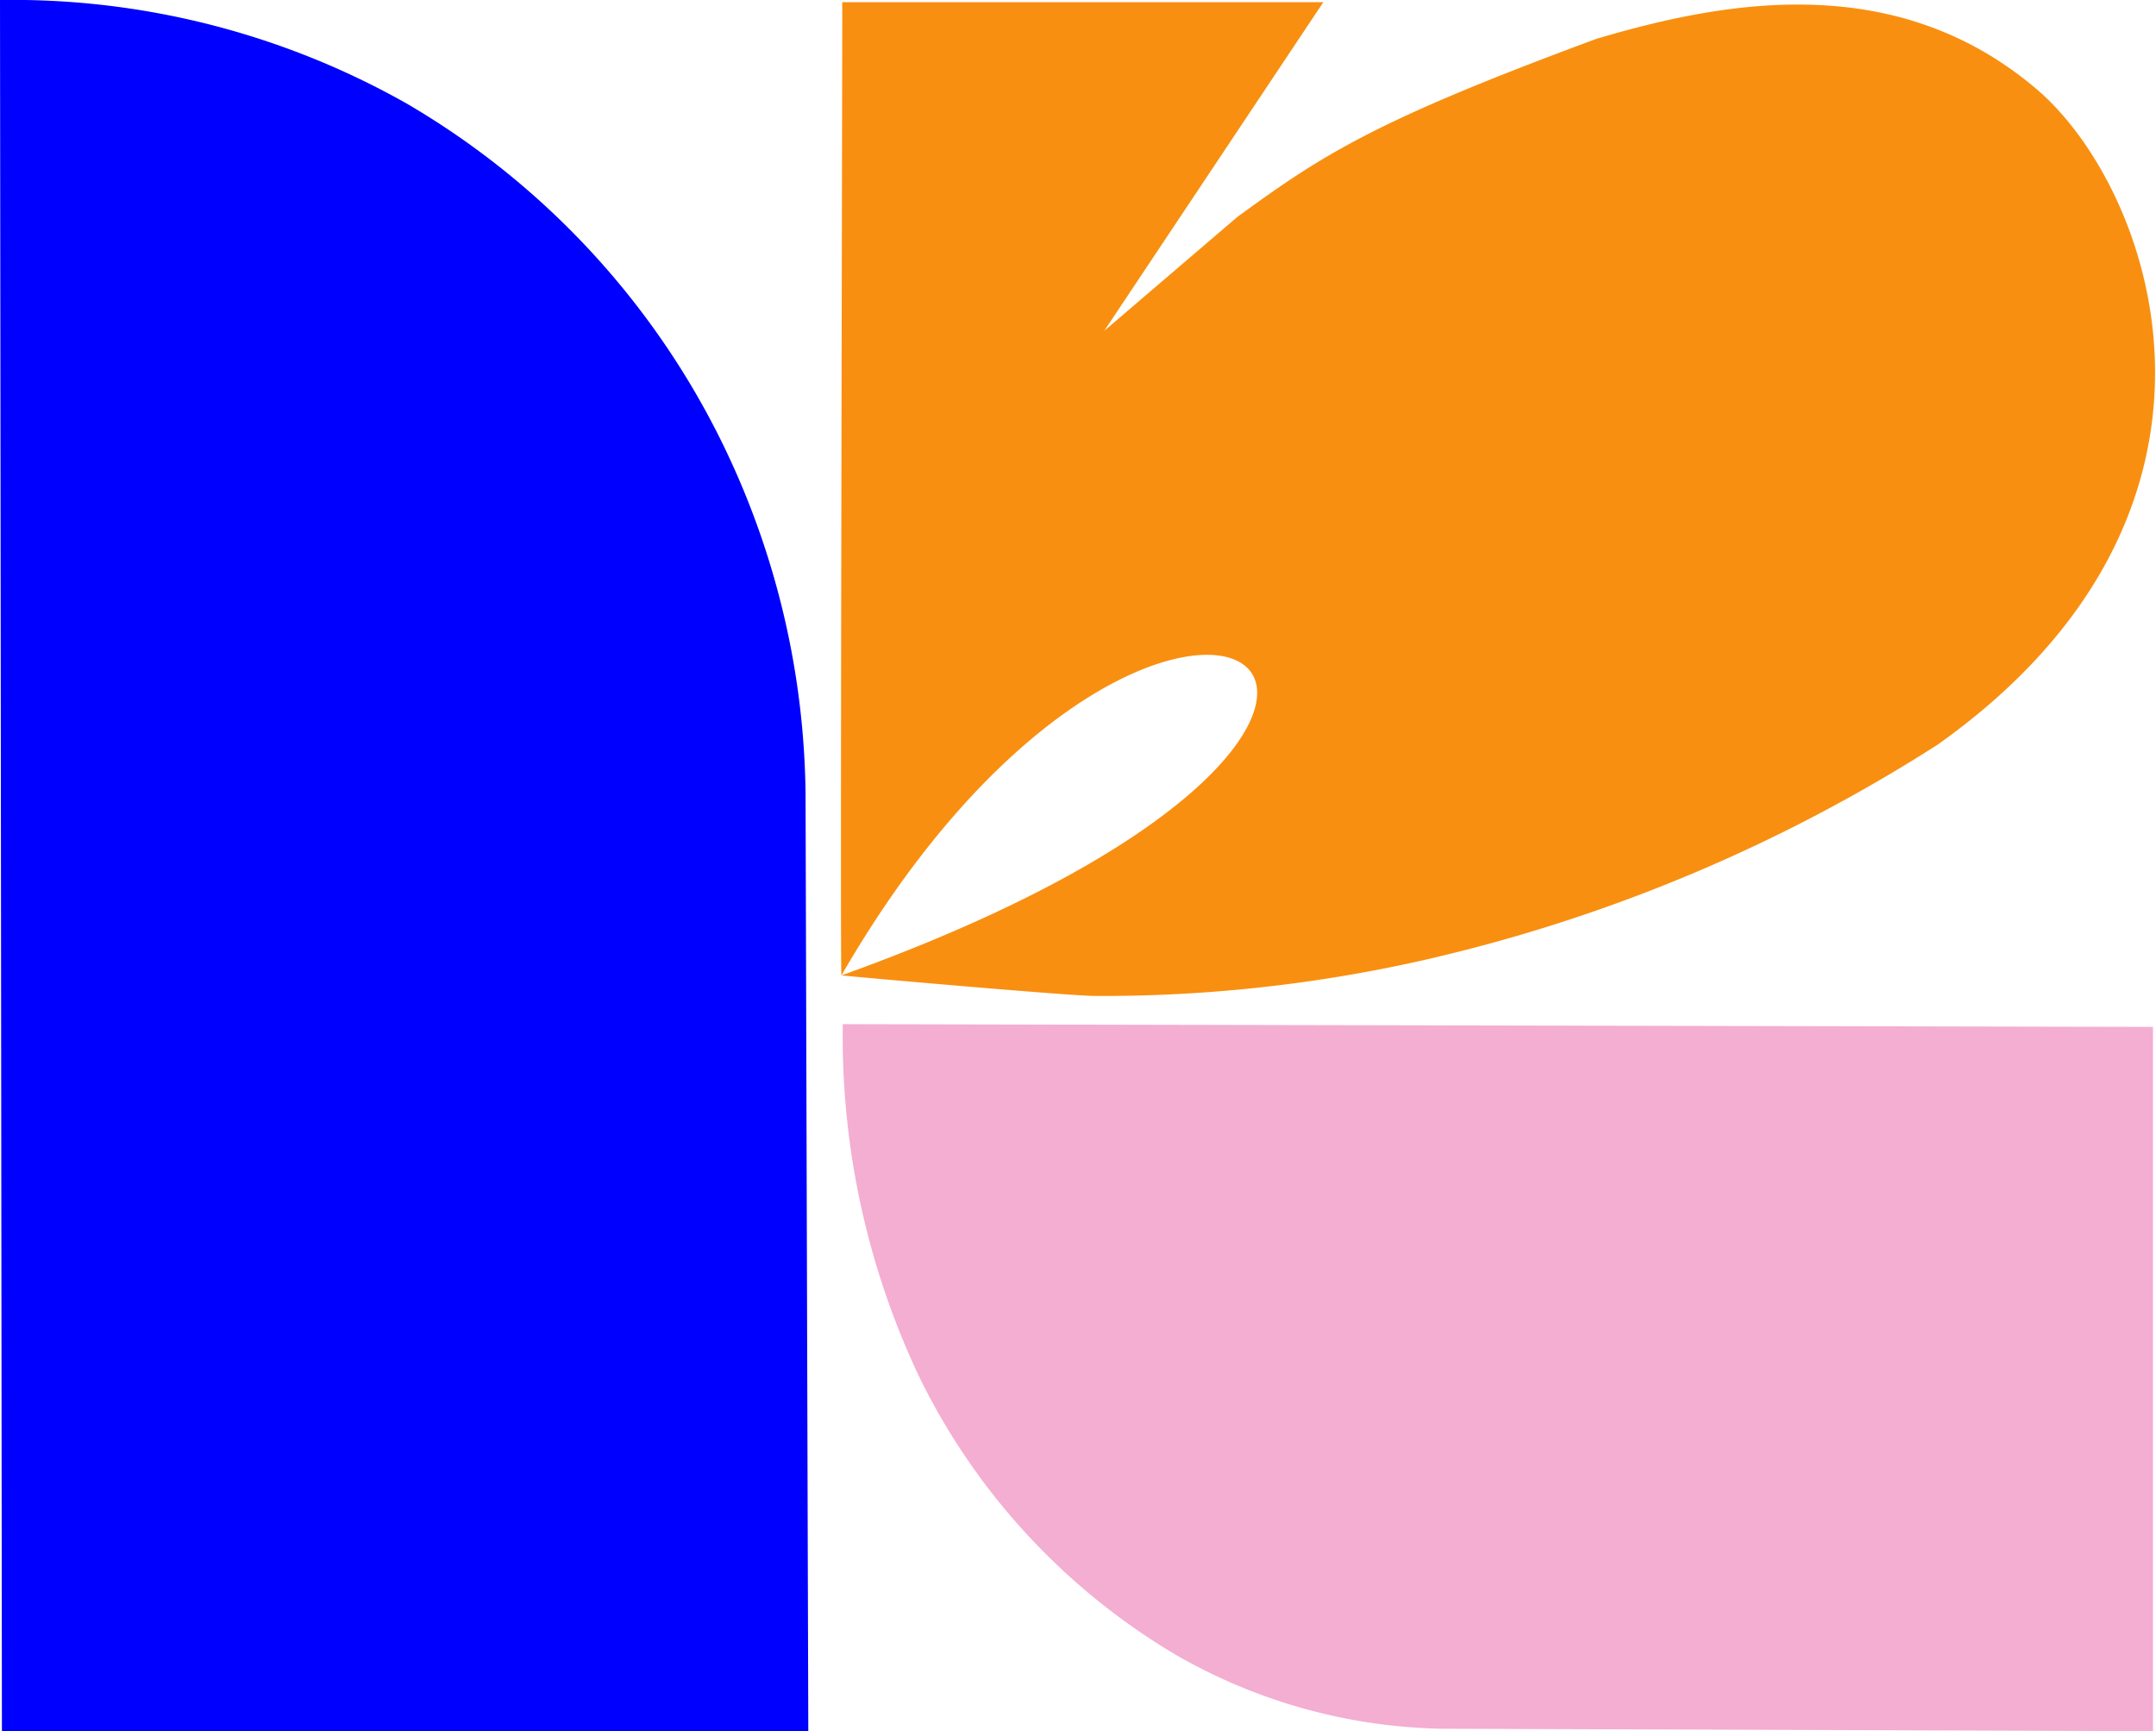
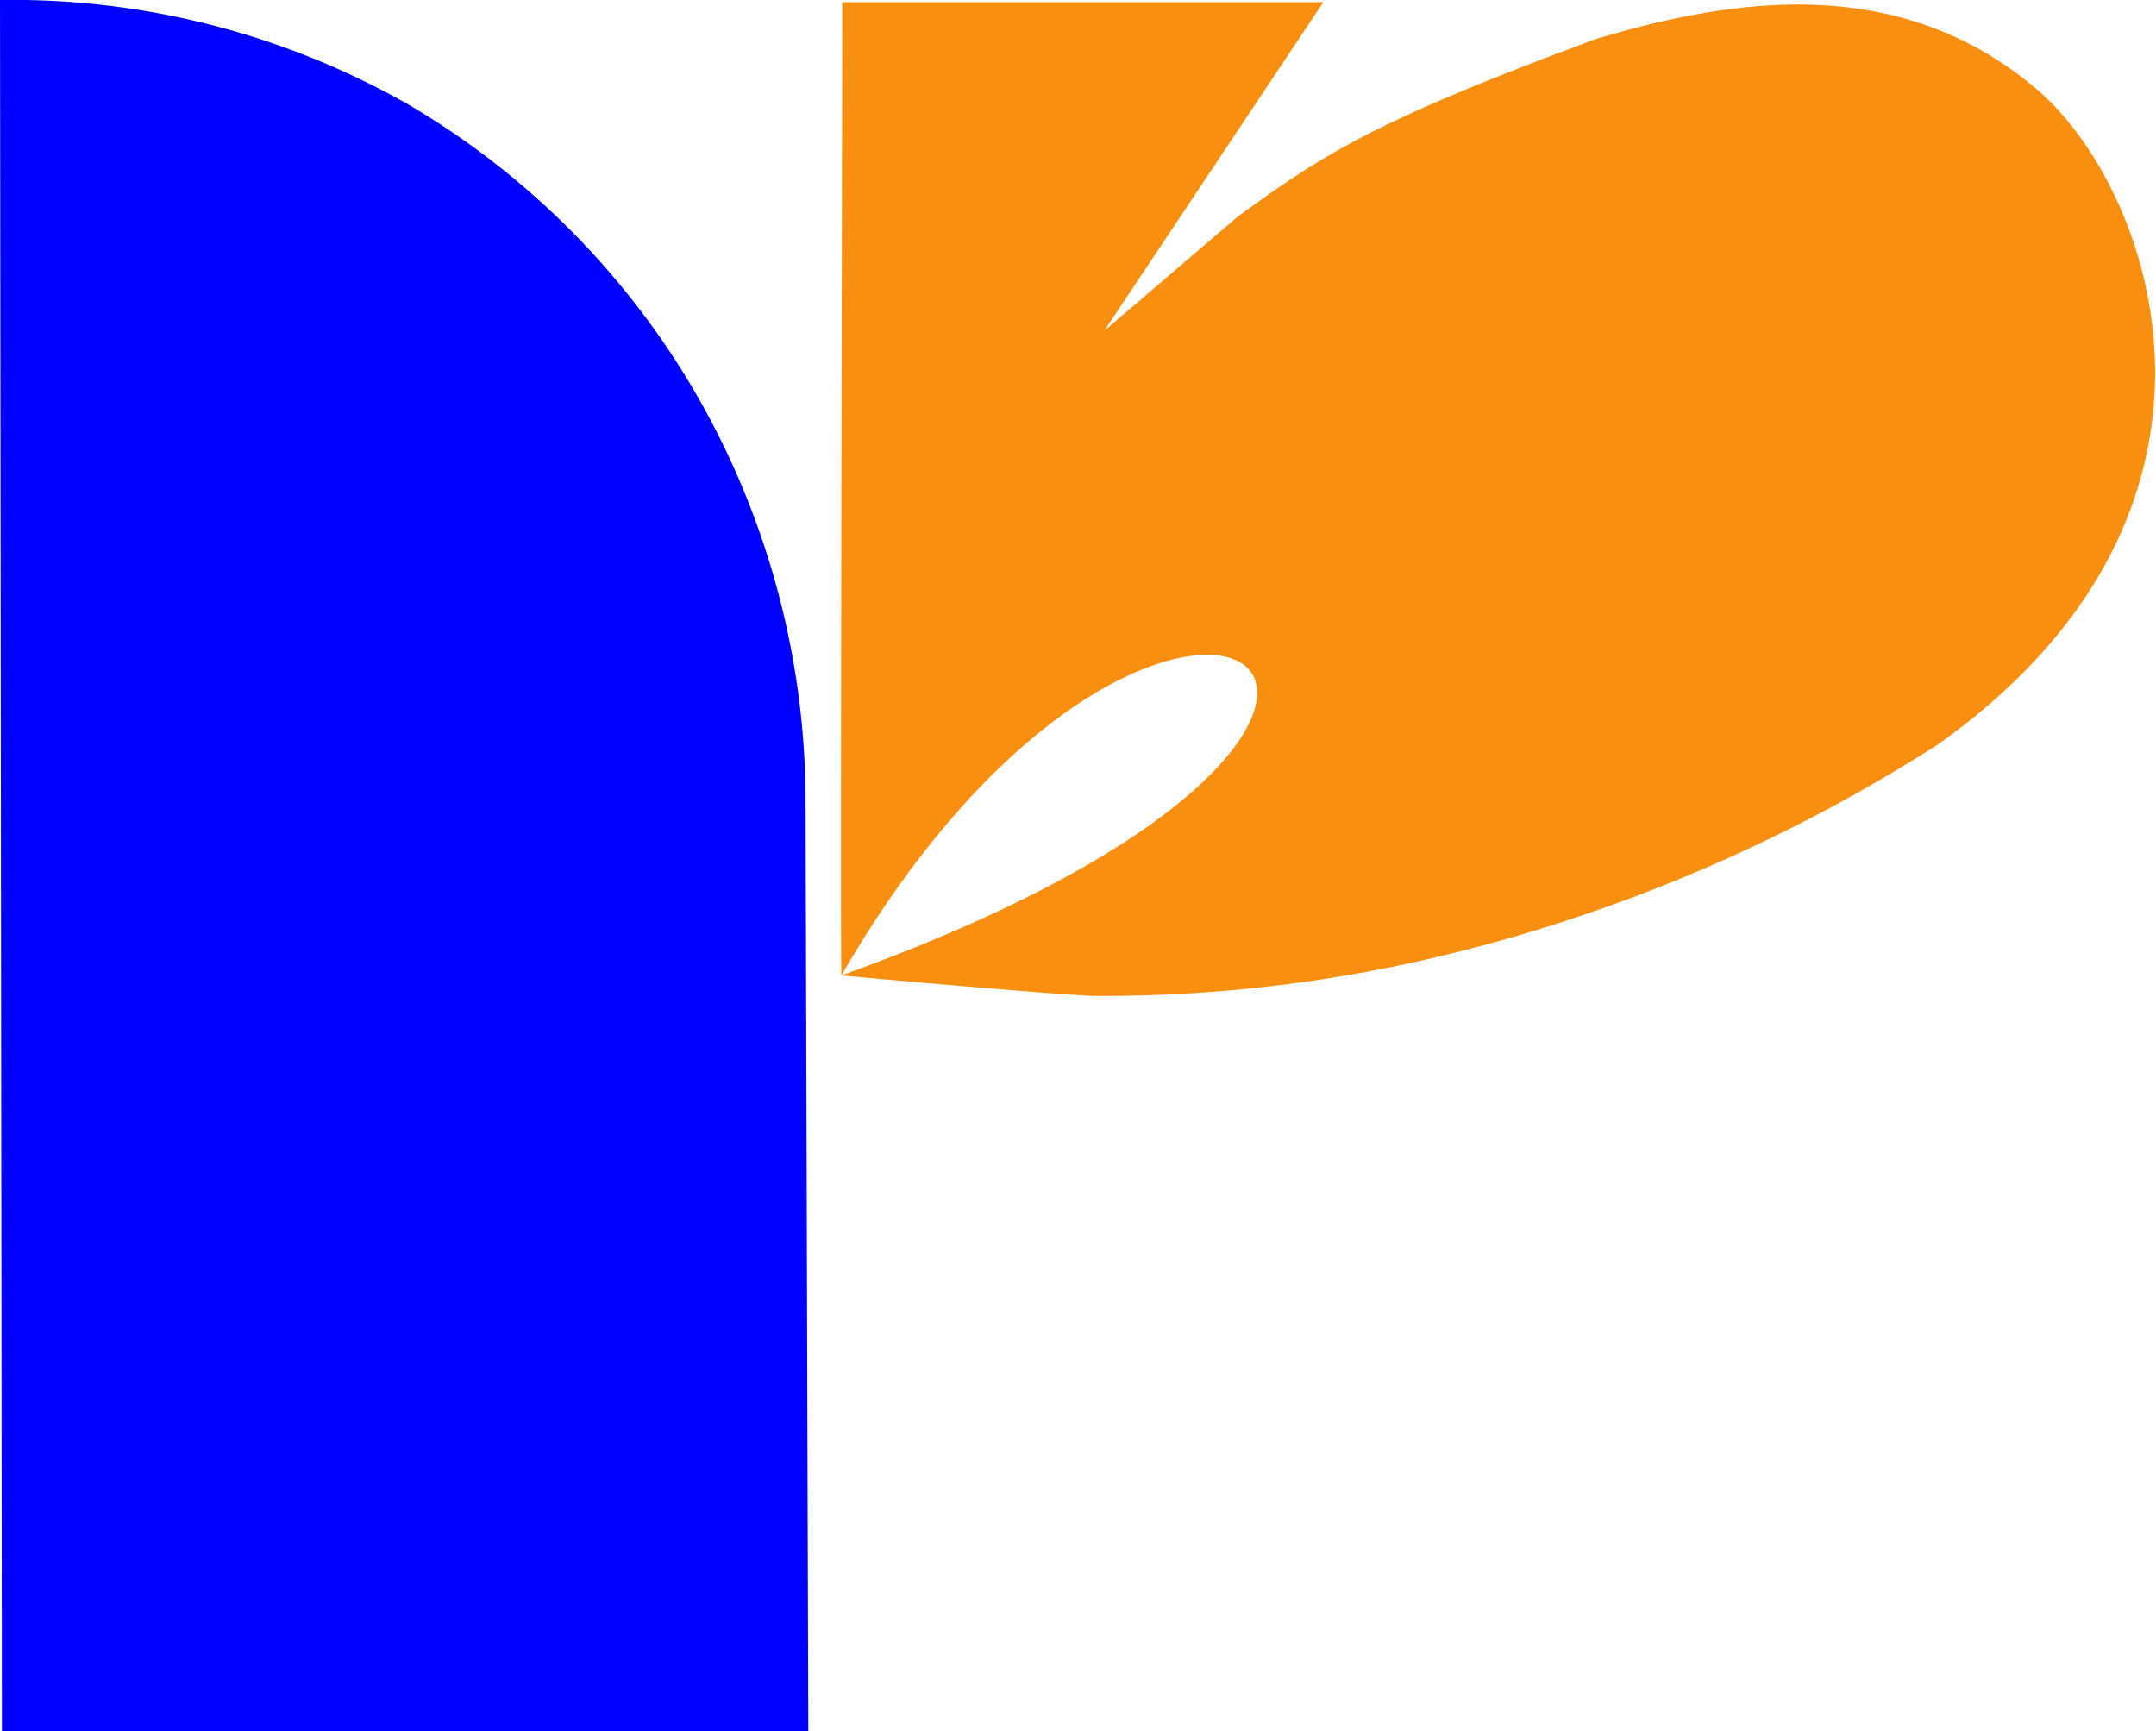
<svg xmlns="http://www.w3.org/2000/svg" viewBox="0 0 78.74 63.22">
  <defs>
    <style>.cls-1{fill:#f3aed2;}.cls-2{fill:blue;}.cls-3{fill:#f98f10;}</style>
  </defs>
  <title>Element 116</title>
  <g id="Ebene_2" data-name="Ebene 2">
    <g id="Ebene_2-2" data-name="Ebene 2">
-       <path class="cls-1" d="M78.63,37.5V63.22l-25.94-.09a20.18,20.18,0,0,1-9.8-2.73,24.11,24.11,0,0,1-9.26-10,29,29,0,0,1-2.85-13Z" />
      <path class="cls-2" d="M.07,63.22H29.52L29.42,29A29.85,29.85,0,0,0,26.29,16,29.28,29.28,0,0,0,14.85,3.78,29.26,29.26,0,0,0,0,0Z" />
      <path class="cls-3" d="M30.76.08H48.33l-8,12,4.85-4.15c3.16-2.31,5.06-3.53,13.12-6.51,4.77-1.42,11-2.52,16.12,1.87,4.25,3.67,8.39,15.35-3.65,23.9A59.26,59.26,0,0,1,52,35.06a53.15,53.15,0,0,1-12,1.31c-.91,0-8.36-.66-9.27-.75h0c27.22-9.79,11.86-20.53,0,0C30.68,35.62,30.76,4.6,30.76.08Z" />
    </g>
  </g>
</svg>